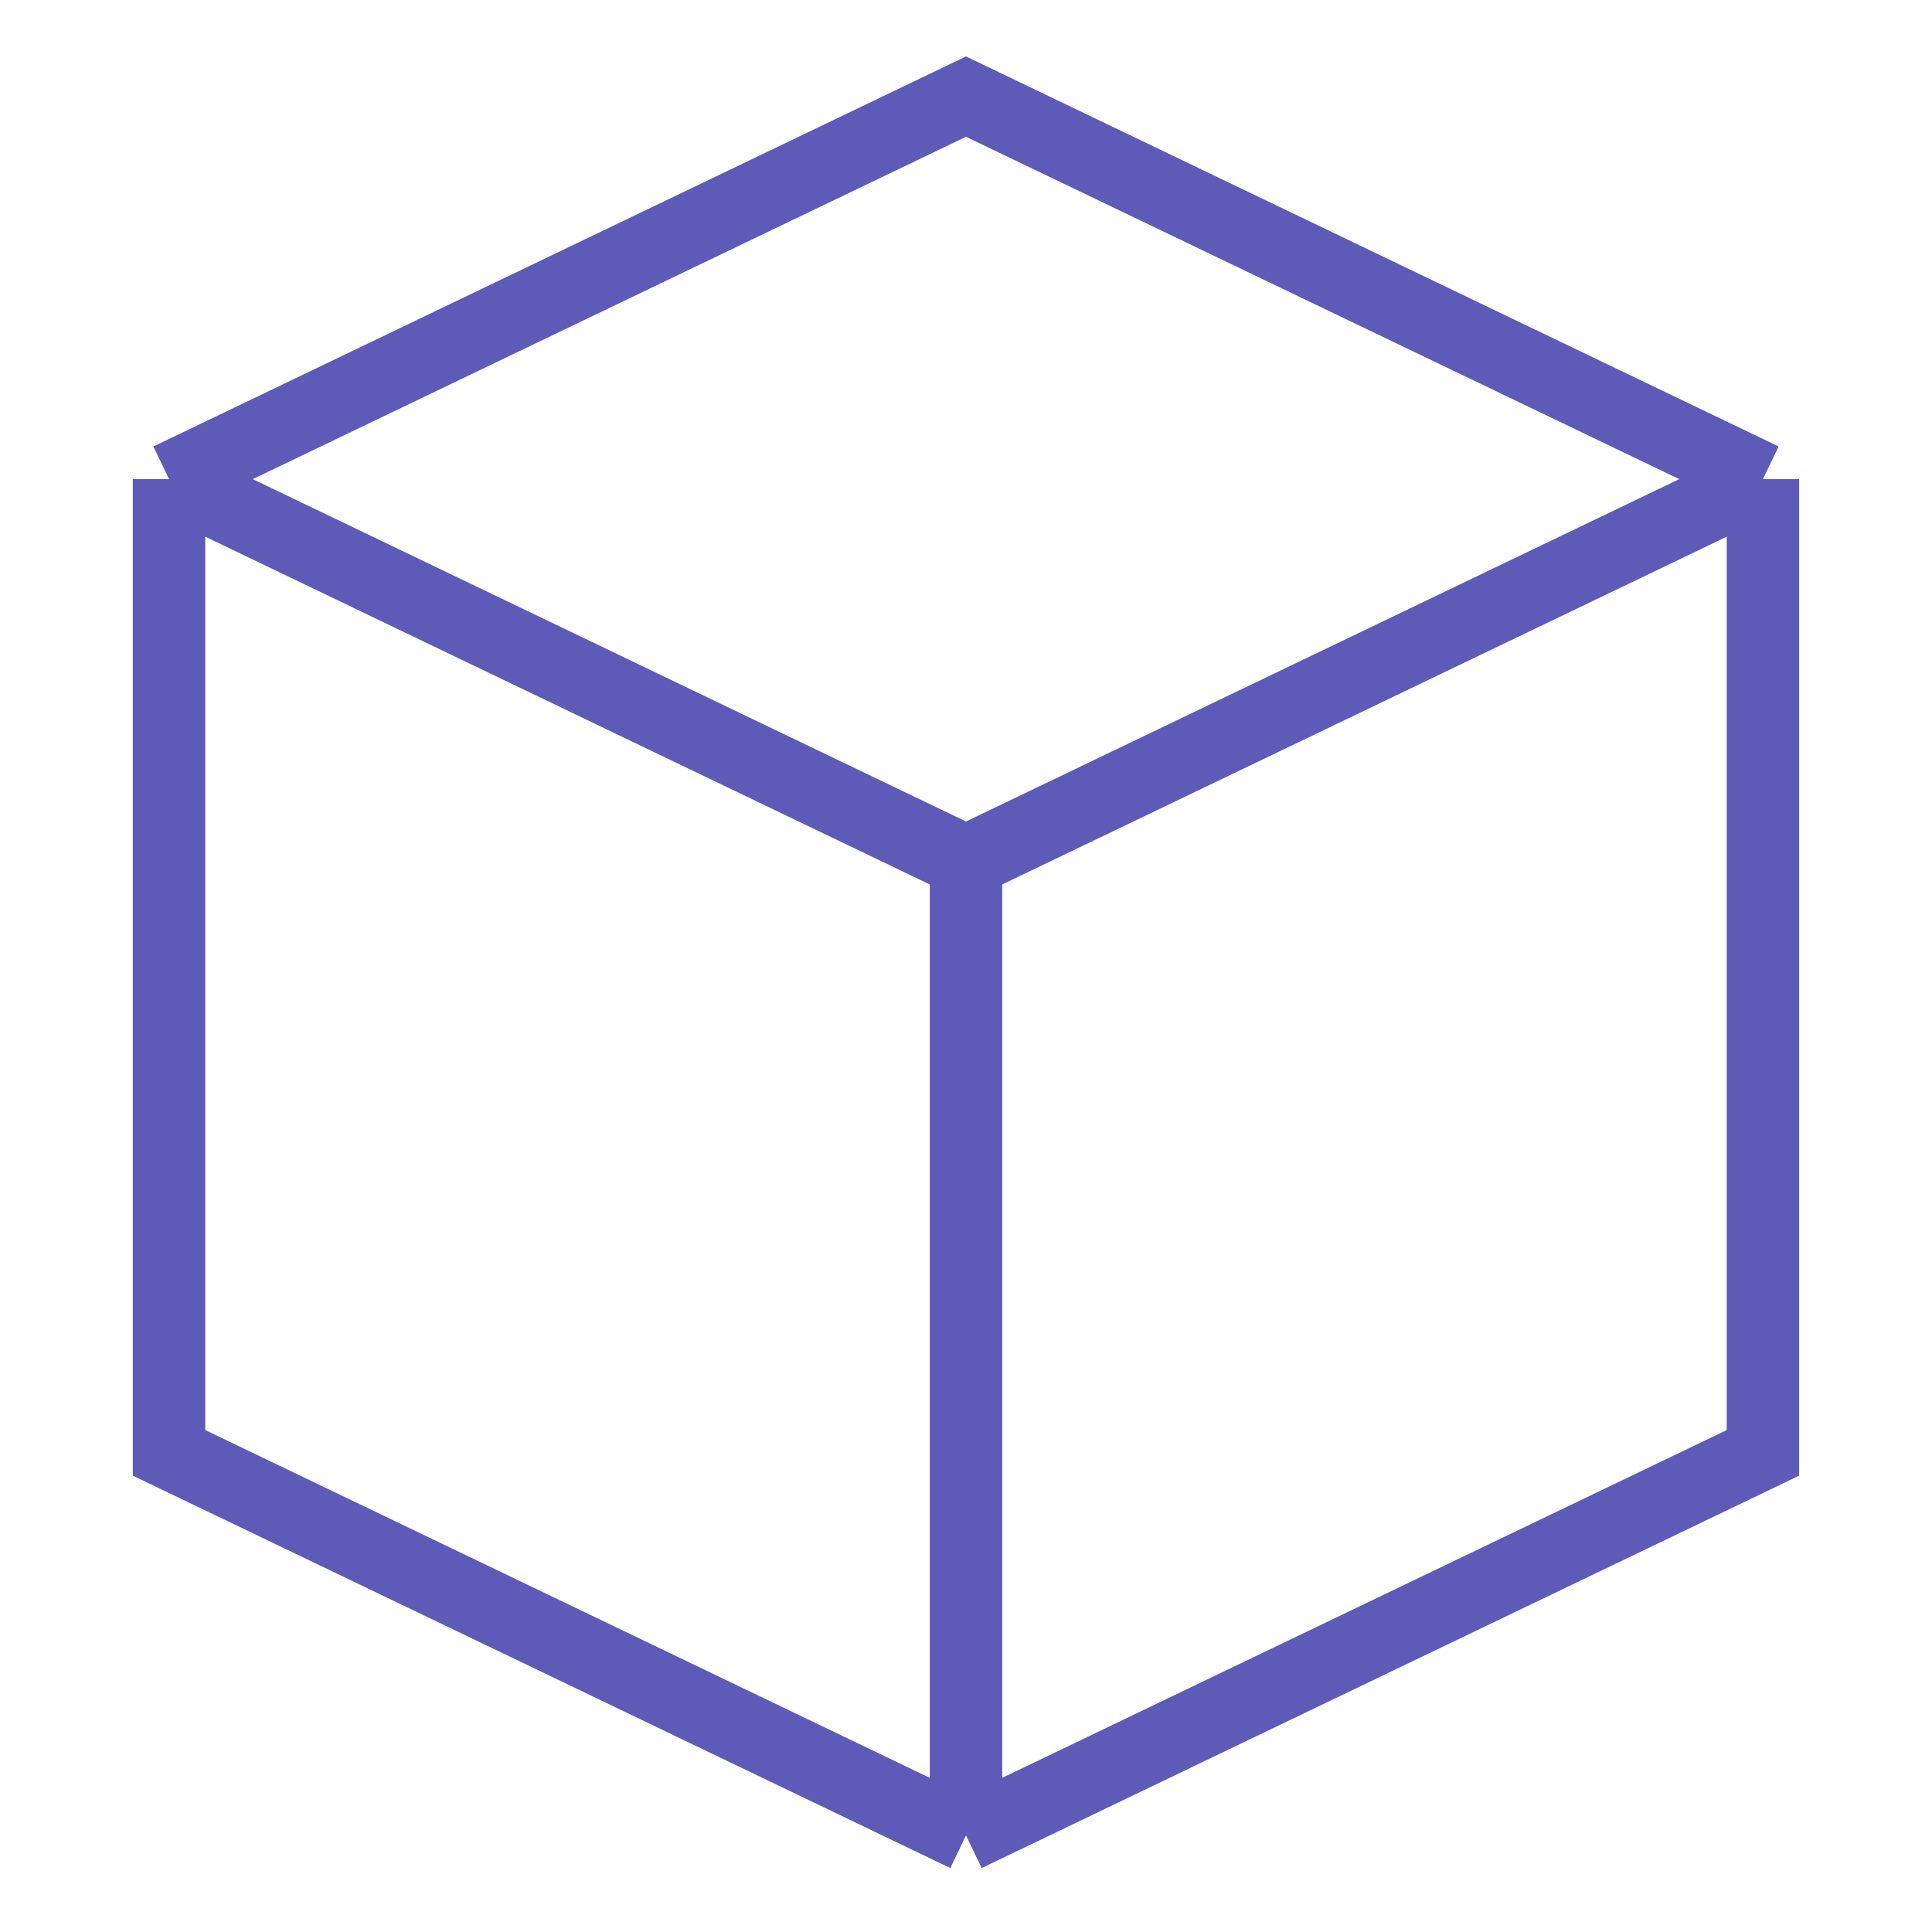
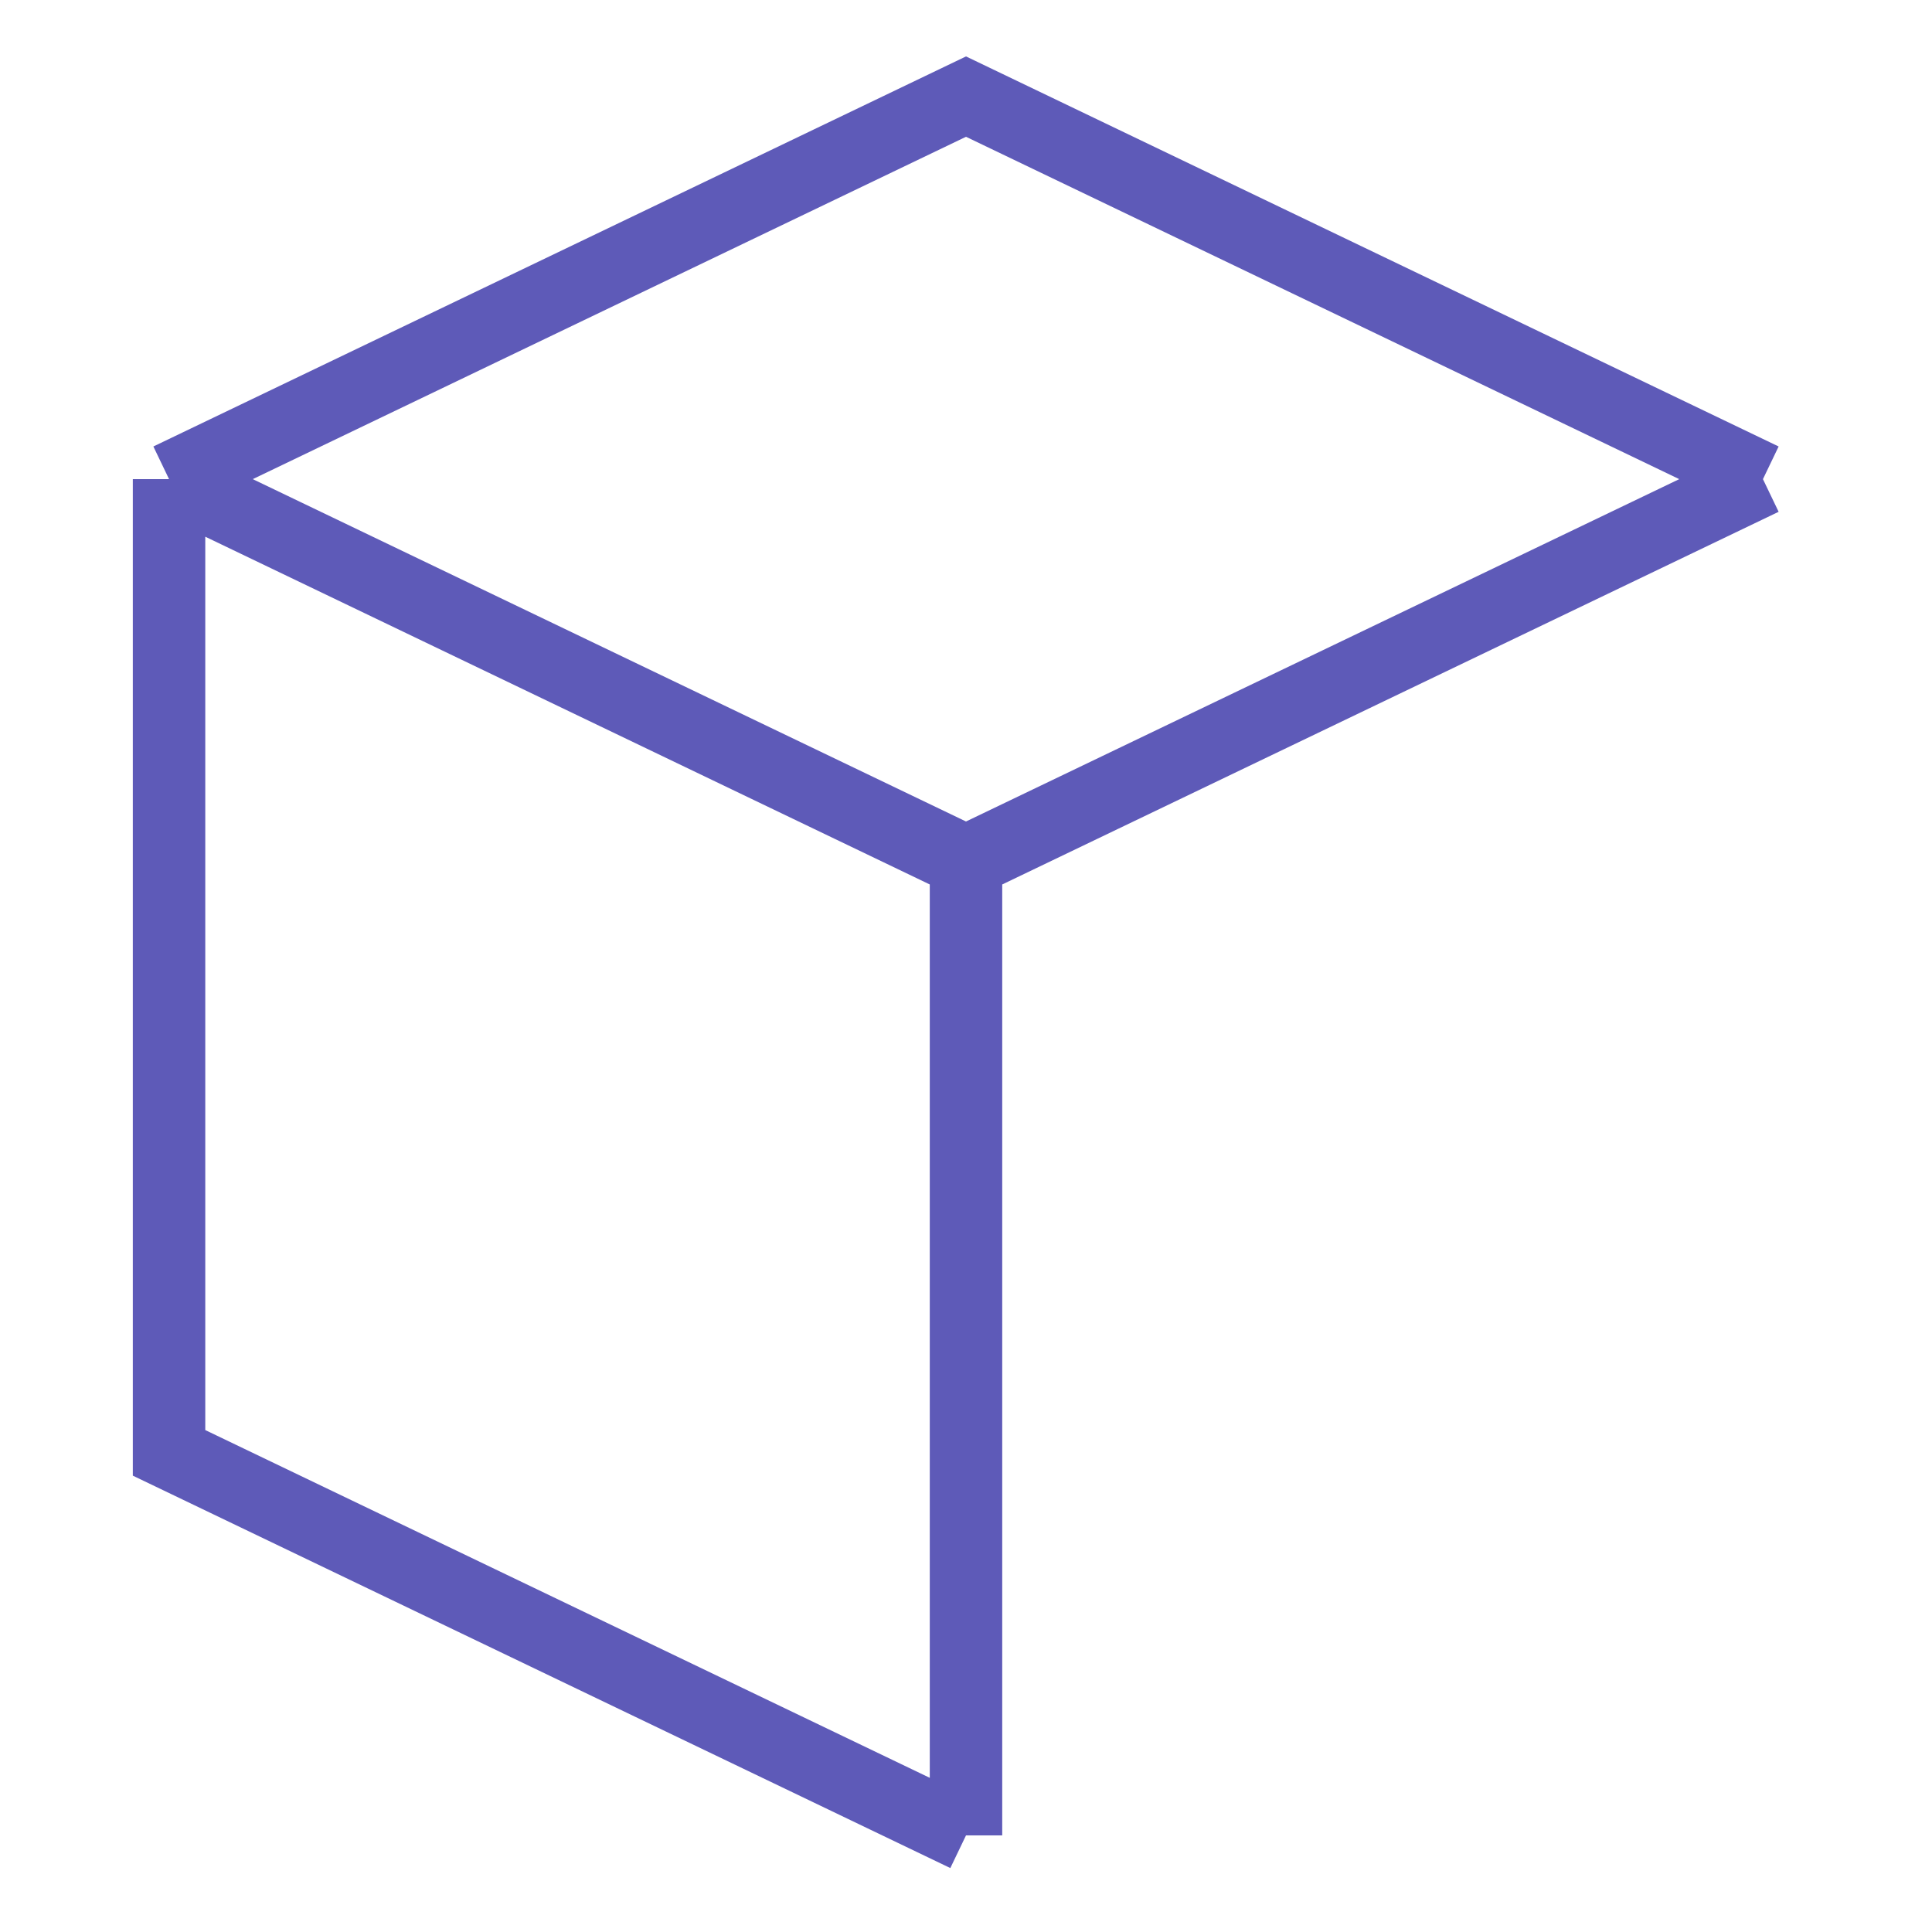
<svg xmlns="http://www.w3.org/2000/svg" width="80" height="80" viewBox="0 0 80 80" fill="none">
-   <path d="M73 19.84L40 4L7 19.84M73 19.84L40 35.68M73 19.84V60.16L40 76M40 35.68L7 19.84M40 35.68V76M7 19.84V60.16L40 76" stroke="#5E5AB8" stroke-width="3" />
+   <path d="M73 19.84L40 4L7 19.84M73 19.84L40 35.68V60.16L40 76M40 35.68L7 19.84M40 35.68V76M7 19.84V60.16L40 76" stroke="#5E5AB8" stroke-width="3" />
</svg>